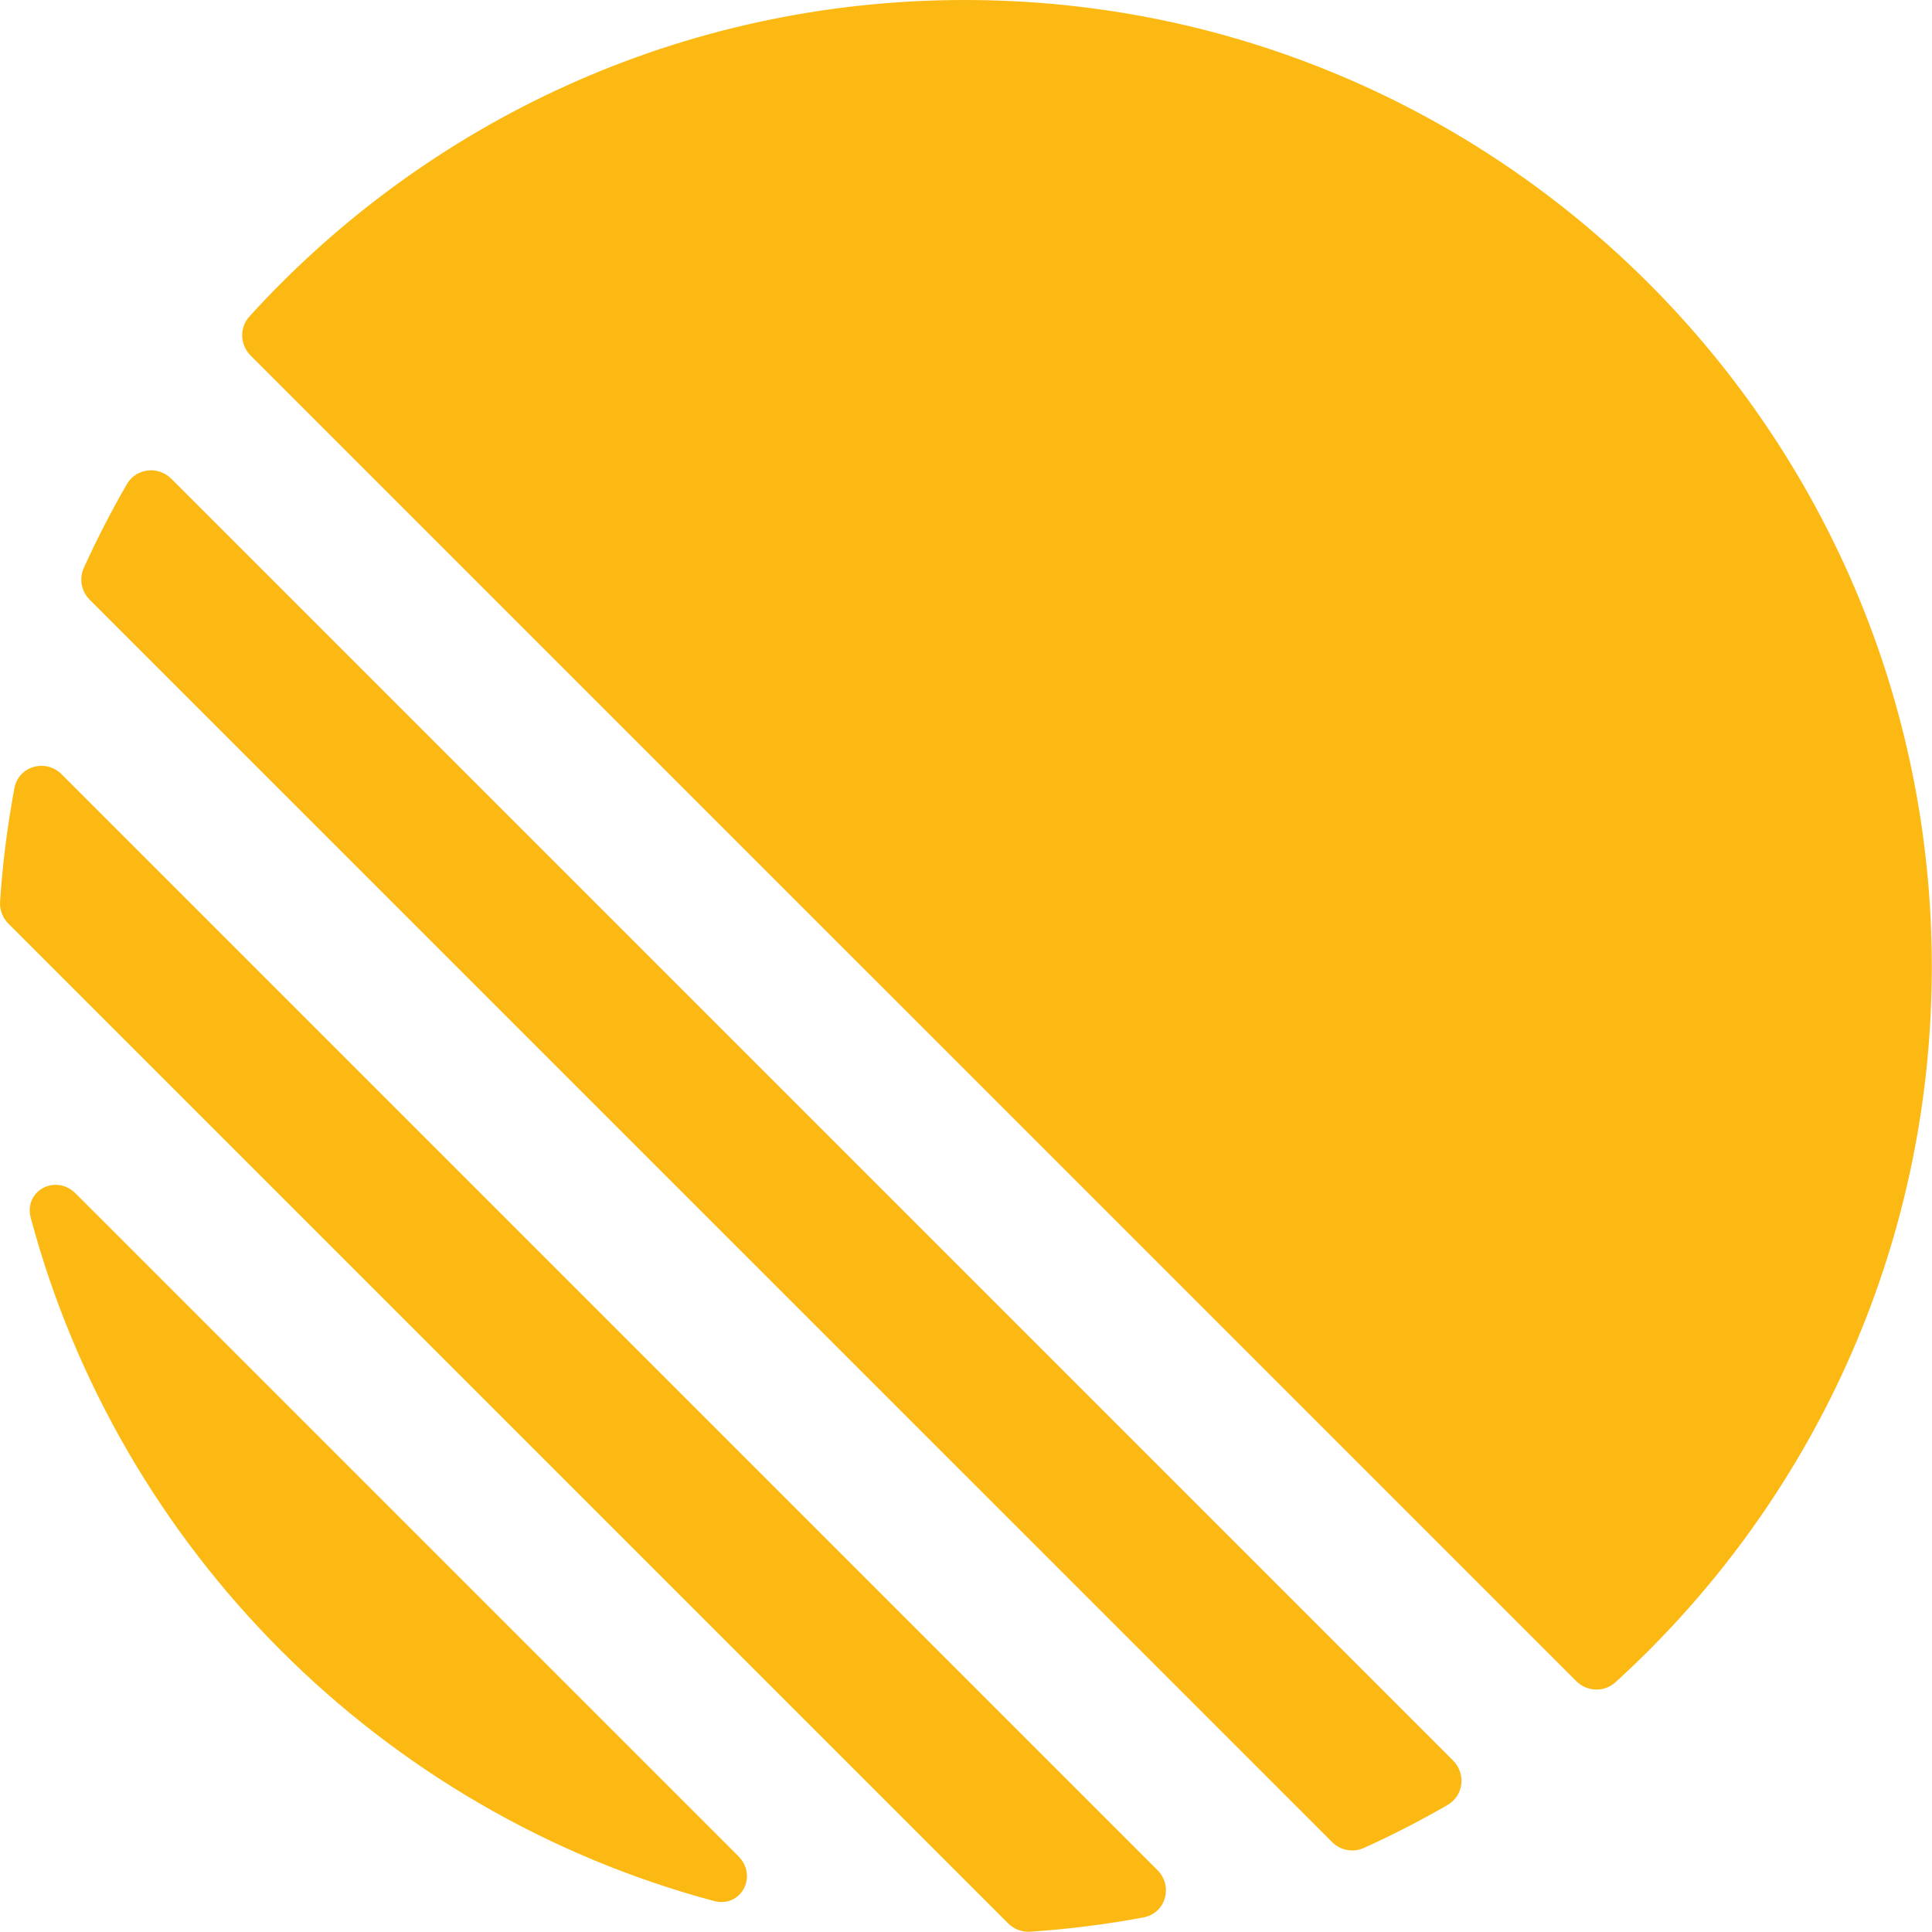
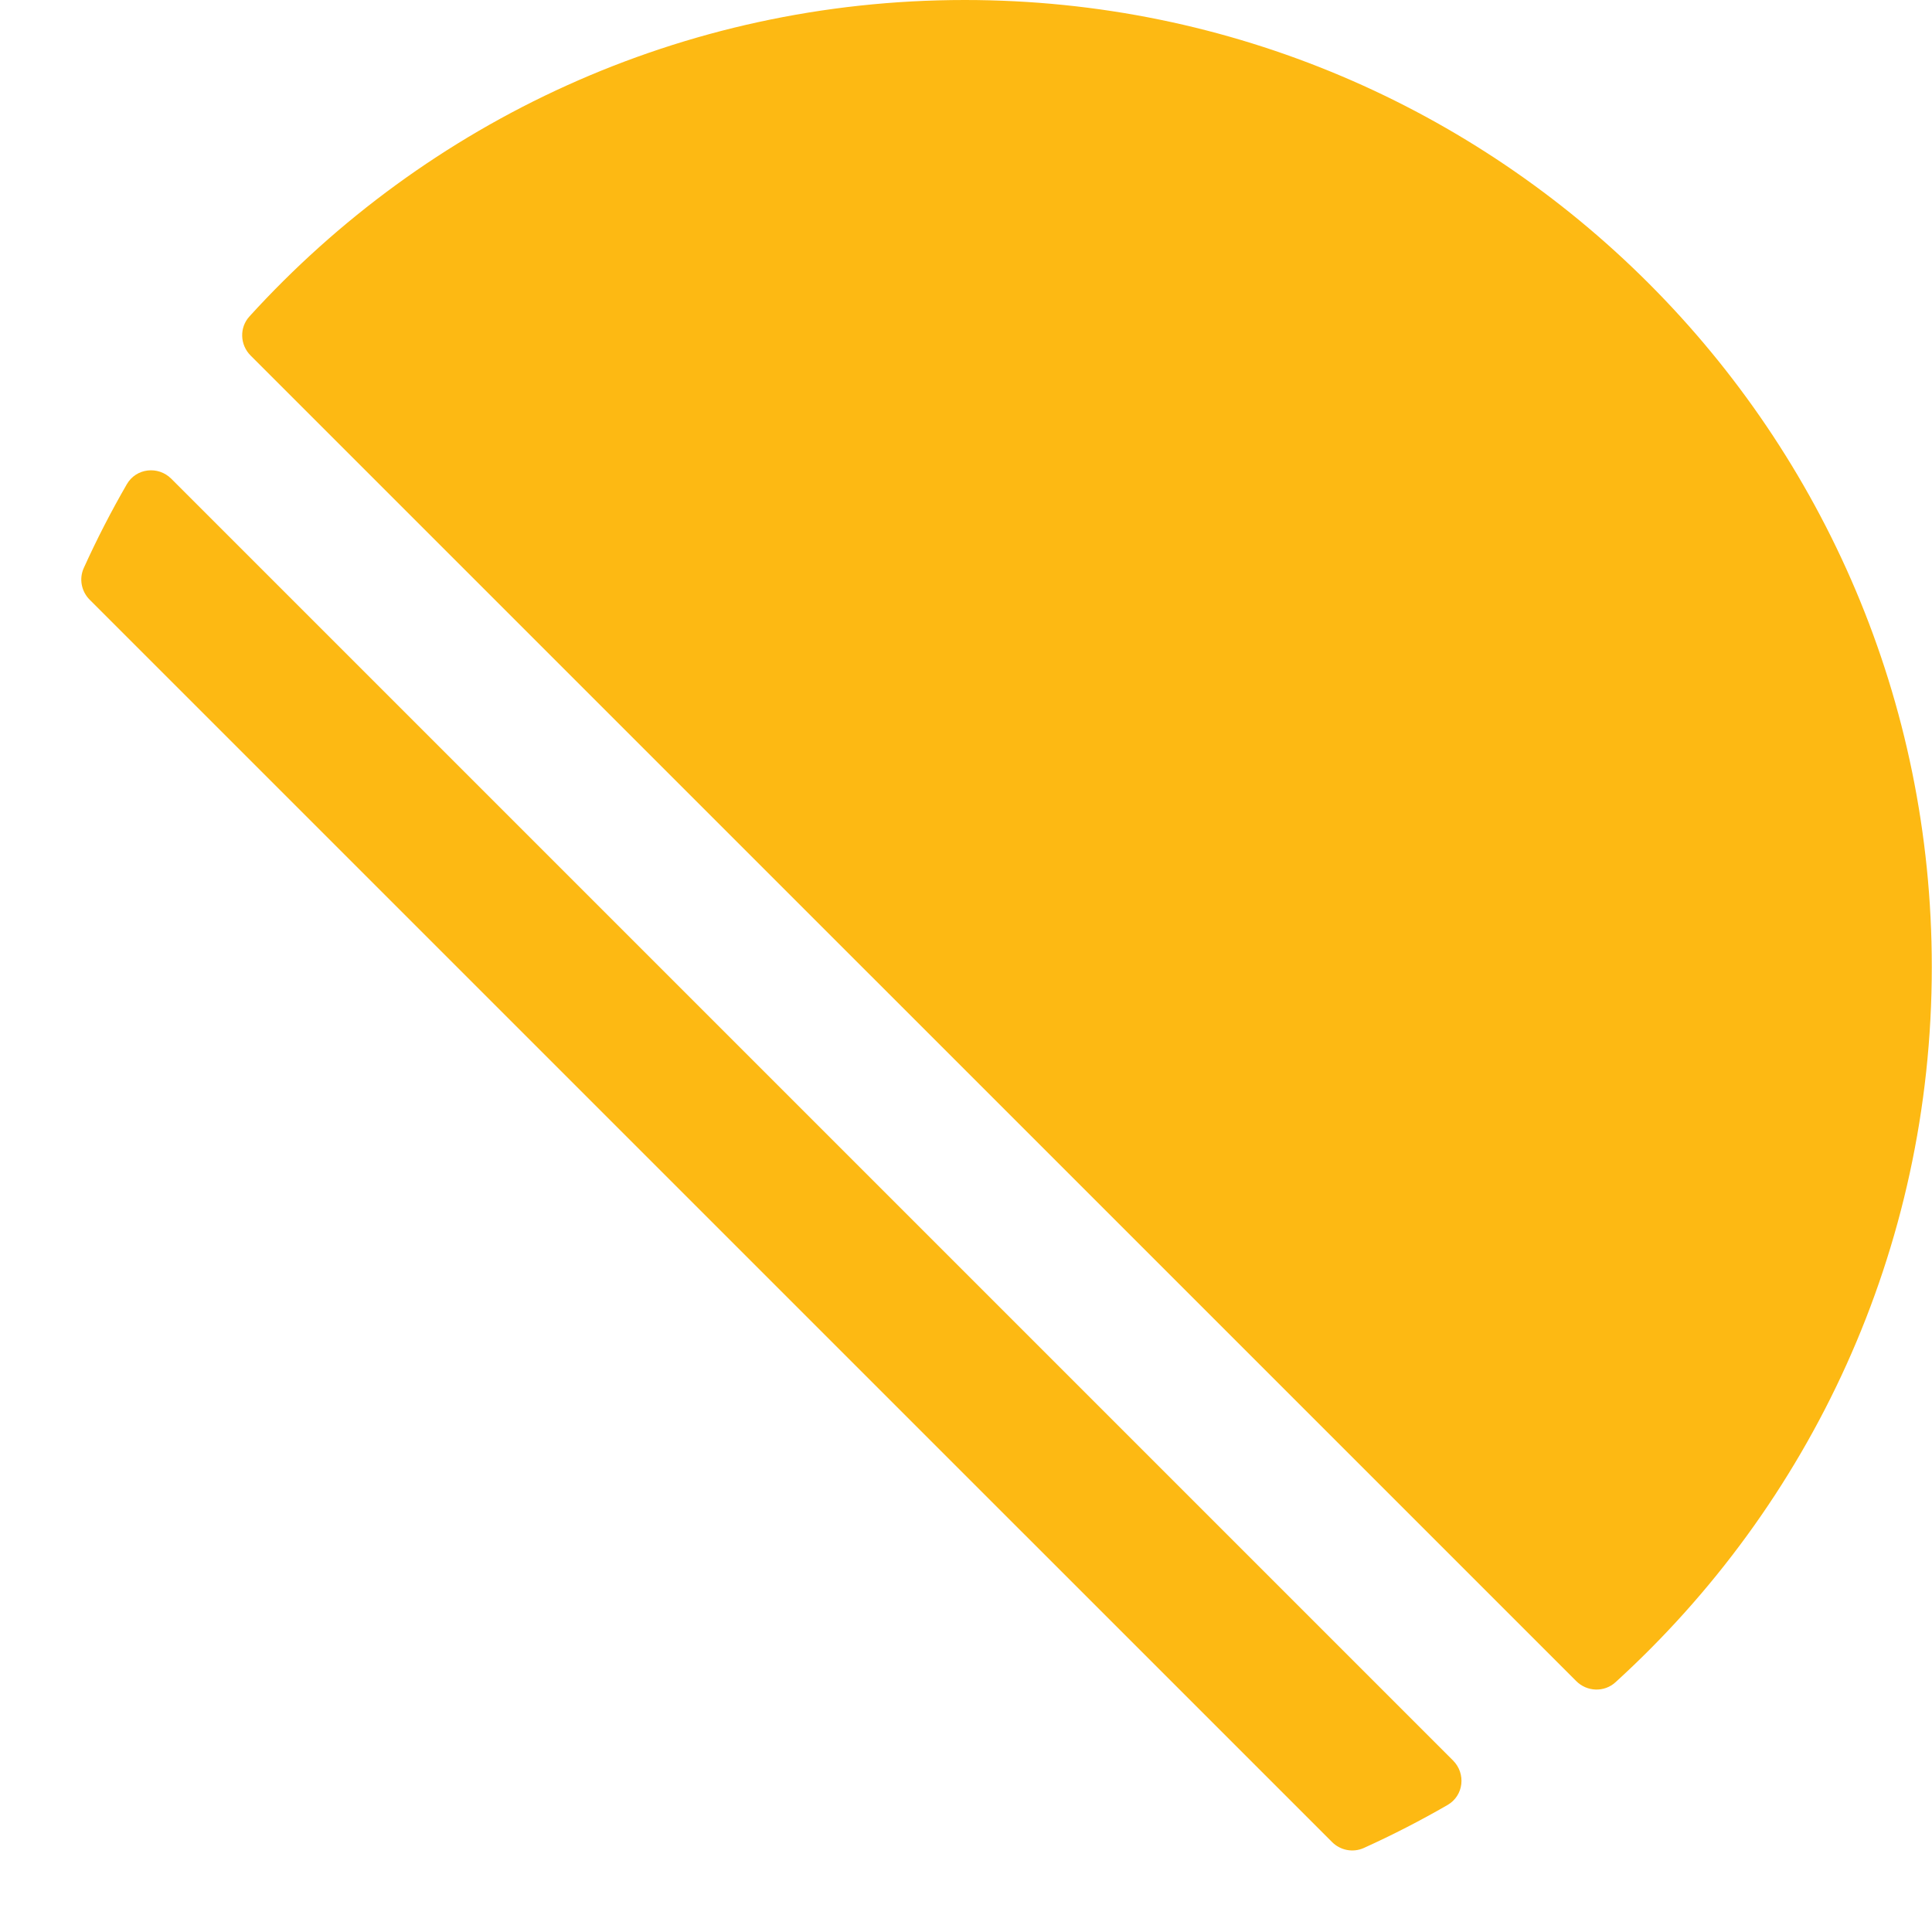
<svg xmlns="http://www.w3.org/2000/svg" width="29" height="29" viewBox="0 0 29 29" fill="none">
  <path d="M3.762 5.337C3.601 5.176 3.591 4.917 3.745 4.749C6.399 1.831 10.227 0 14.482 0C22.498 0 28.997 6.498 28.997 14.514C28.997 18.77 27.165 22.597 24.248 25.252C24.079 25.405 23.821 25.395 23.66 25.234L3.762 5.337Z" fill="#FDB913" />
  <path d="M1.347 9.003C1.221 8.877 1.184 8.687 1.258 8.525C1.453 8.094 1.669 7.675 1.904 7.268C2.044 7.026 2.374 6.989 2.571 7.186L21.81 26.425C22.008 26.623 21.971 26.953 21.729 27.093C21.322 27.328 20.902 27.544 20.471 27.739C20.309 27.812 20.119 27.775 19.994 27.649L1.347 9.003Z" fill="#FDB913" />
-   <path d="M0.001 13.534C-0.007 13.657 0.039 13.777 0.126 13.864L15.132 28.87C15.22 28.957 15.34 29.004 15.463 28.996C16.04 28.957 16.608 28.885 17.164 28.781C17.498 28.719 17.614 28.311 17.374 28.071L0.926 11.623C0.686 11.383 0.278 11.498 0.216 11.832C0.112 12.389 0.039 12.957 0.001 13.534Z" fill="#FDB913" />
-   <path d="M0.462 18.282C0.353 17.873 0.836 17.615 1.136 17.915L11.082 27.861C11.382 28.16 11.123 28.644 10.714 28.534C5.727 27.197 1.799 23.27 0.462 18.282Z" fill="#FDB913" />
</svg>